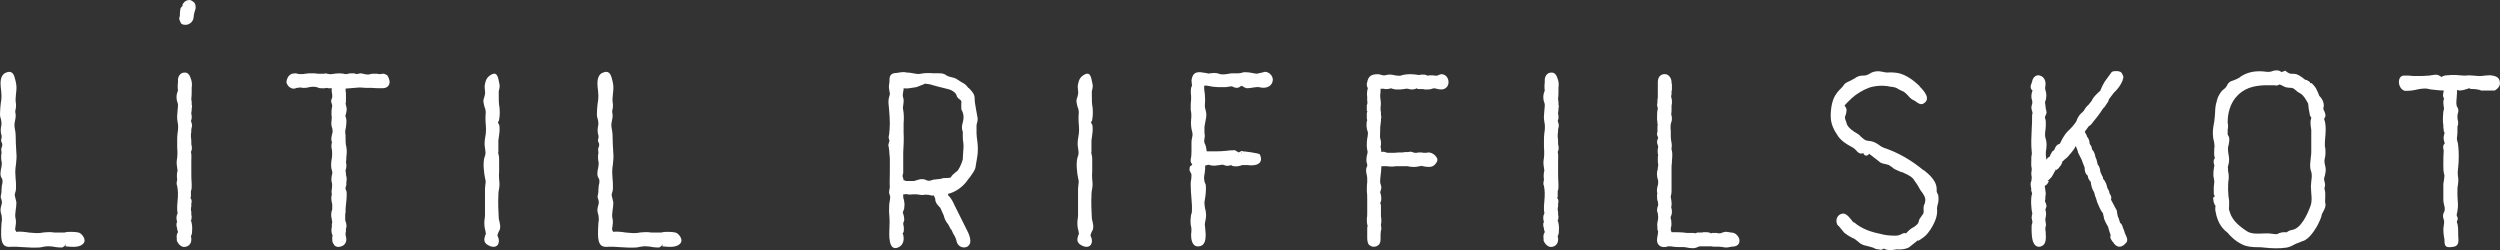
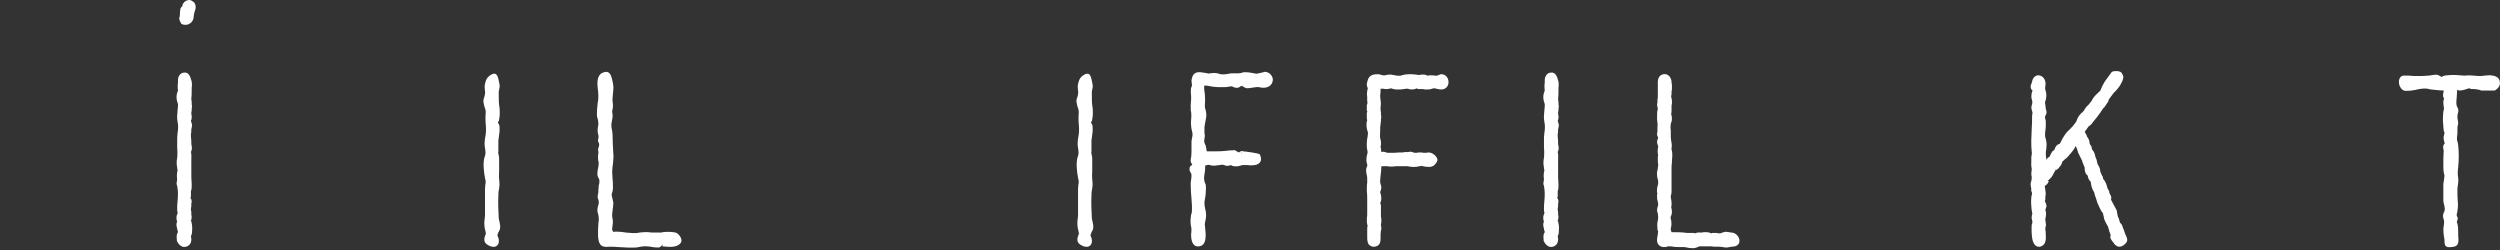
<svg xmlns="http://www.w3.org/2000/svg" id="Grafik" viewBox="0 0 790.69 79.1">
  <rect x="0" y="0" width="790.69" height="79.1" fill="#333333" stroke="none" />
-   <path d="M1.69,23.07c1.93-.97,2.66.24,3.02,1.69,0,.12.12.36.12.48.24.85.48,2.17.36,3.14,0,.48-.12.97-.12,1.21-.12,1.21-.24,2.17,0,3.38,0,.48,0,1.21-.12,1.57-.12.24-.12.72-.12.97.24.72.12,1.69,0,2.29,0,.24-.12.48-.12.6-.24.97-.12,1.69,0,2.42.12.6.24,1.21.24,1.93,0,1.81.12,3.62.24,5.8.12,1.09,0,2.05-.12,3.26-.12.85-.24,1.69-.24,2.54s.12,1.45.12,2.29c.12.72.12,2.05.12,2.9,0,.6-.12.97-.24,1.33-.12.48-.24.72-.12,1.09l.48,2.05c0,.85-.12,1.81-.24,2.54-.12.85-.24,1.81,0,2.66.12.48.12,1.57,0,2.05,0,.36-.12.6-.12.97-.12.24,0,.48.12.72.12.36.12,0,.12.36,1.45-.12,2.54,0,4.11.24,1.33.12,2.54.24,3.62.12.24,0,.48-.12.72-.12,1.09-.12,2.54-.24,3.75,0h3.14c.85-.36,3.62-.24,4.47,0,.97.24,2.66,2.29,1.45,3.5-.97,1.09-2.9,1.09-4.35.97-.36,0-.97-.12-1.33-.12l.24-.72c-.24.36-.6.85-1.21,1.09-.6,0-1.45,0-2.05-.12-.6-.12-1.21-.24-1.81-.24-.97-.12-2.05.12-3.26.36-1.69.12-3.75,0-5.56-.12-1.21-.12-2.17-.12-3.14-.12-2.78.36-3.38-.97-3.5-3.62,0-1.21,0-2.66.12-3.87.24-1.09.12-2.05-.12-3.02,0,0-.12-.12-.12-.36-.24-1.21.12-1.69.24-2.42.12-.36.12-.48.12-.6,0-.36,0-.6-.12-.97-.24-.48-.36-1.09-.12-1.69.12-.48.12-.97.12-1.45,0-.36.12-1.09.12-1.45.24-.6.24-1.45.12-1.93-.85-1.21-.6-2.17-.24-3.99.12-.6.12-1.21,0-1.69v.12c-.12-.48-.12-1.21-.12-1.93.12-.36.12-.72.12-.97-.12-.6-.12-1.09,0-1.45.24-.48.24-.73.24-.97s0-.36-.24-.85c-.12-.24-.24-.6,0-1.21.12-.36,0-.6,0-.97-.12-.36-.24-.72-.24-1.33,0-.36,0-.97.12-1.33,0-.24.12-.72.12-.97,0-.48-.12-1.09-.24-1.69v.12c-.12-.24-.24-.72-.24-1.33,0-1.33.12-2.42.24-3.5.36-1.69.24-3.26,0-5.07-.12-1.45-.24-3.74,1.45-4.59Z" fill="#fff" stroke-width="0" />
  <path d="M56.29,28.63c-.12-.72-.12-1.93,0-2.54v-.85c0-.85.6-2.29,2.05-2.29.48,0,1.09,0,1.69,1.09.12.36.36.72.36,1.09,0,.12.12-.12.12.24.24.72.24,1.69.12,2.29v.72c0,1.09,0,2.05-.12,2.9,0,.12,0,.48.12.84v.85c0,.24.12.48.12.72s-.12.36-.12.6v.6c0,.24-.12.48-.12.72v.48l.12.48v.72c0,.36-.12.6-.24.97,0,.12.12.24.12.36.12.24.24.84.24,1.09,0,.12-.12.36-.12.72,0,.12-.12.24-.12.48,0,.36,0,1.09-.12,1.45v.97c.12.6.12,1.21.12,1.57v.72c.24.73.24,1.69,0,2.17-.12.12-.12.24-.12.24.24.97.12,1.93.12,3.02v3.26c0,1.09,0,2.78.12,3.99,0,.48,0,1.45-.12,1.81l-.12.24v1.81c0,.12-.12.24-.12.36-.12.12-.12.24-.12.24,0,0,.24-.12.24,0,.12.36.24.6.24.97,0,.24-.12.48-.12.72v.84c-.12.36-.12.6-.12.85s0,.48.12.85v.85c0,.24.12.48.12.72s-.12.6-.12,1.09q0,.12-.24-.24c.48,1.09.6,2.54.48,3.5v.48c0,.36-.12.84-.36,1.33v.12c.12.36.12.48.12.97,0,1.33-.97,2.29-2.29,2.29-.36,0-.72-.12-1.21-.48s-.97-1.09-1.09-1.57v-.48c-.12-.97,0-1.33.12-1.69q.24-.36.24-.48c0-.12,0-.24-.12-.48,0-.12-.12-.12-.12-.6-.12-.6-.48-1.33,0-2.17,0,0-.12-.12-.12-.36-.12-.6-.24-1.45.24-2.29v-.36c-.12-.36-.12-.48-.12-.97v-1.09c0-.36.12-.97.12-1.45.12-.97.12-1.81.12-2.66,0-.48-.12-1.57-.24-2.17-.36-.72-.12-1.09,0-2.05-.12-.72-.12-1.57,0-2.29,0-.12.12-.24.12-.48s-.12-.72-.12-.85c-.12-.72-.24-1.69-.12-2.42.24-1.33.24-2.66.12-4.11v-2.17c0-.73,0-1.45.12-2.3.24-1.33.24-2.66,0-3.62-.24-1.21-.12-2.29,0-3.5.12-1.09.24-2.05,0-2.54-.48-1.21-.36-2.42-.12-3.14.12-.24.24-.6.24-.73ZM57.74,1.81c0-.48,0-.6.24-.72.36-.72,1.21-1.09,1.93-1.09.6,0,1.09.48,1.57.84.36.6.48,1.21.36,1.93-.24.72-.6,1.93-.6,2.66-.12,1.57-1.45,2.42-2.54,2.42-.6,0-1.21-.12-1.45-.48-.24-.6-.85-1.33-.36-2.29v-.6c0-.72.12-1.45.24-1.93l.6-.72Z" fill="#fff" stroke-width="0" />
-   <path d="M92.04,23.43c.36-.12.72-.24,1.45-.24.24,0,.36.12.6.12l.48.12h.72c.48,0,.85,0,1.33-.12.6-.12,1.21-.12,1.93-.12.6,0,1.45,0,1.81.12h2.29s-.12,0,.24-.12c.24,0,.85.24,1.33.24.24.12.24,0,.72,0,.73-.12,1.57-.24,2.66-.24.24,0,.6.12,1.09.12.24.12.36.12.6.12s.48,0,.85-.12c.36-.12.97-.12,1.81-.12l.85.24c.24,0,.48-.12.6-.12l.6-.12c.24,0,.72.12,1.33.24.12,0,.36.12.48.12h.97c.12,0,.12-.12.36-.12.36-.12,1.09-.12,1.45-.12s.85,0,1.21.12h.6c.24,0,.48-.12.6-.12.72,0,.97.24,1.45.48.24.24.97,1.69.72,2.54,0,.24-.36,1.57-2.17,1.57-1.09,0-2.66,0-3.74-.12h-1.69c-.6,0-1.21-.12-1.81-.12l-4.47.36c0,.6,0,.85.12,1.45v2.54c0,.24,0,.48-.12.72,0,.12.12.48.12.6.12.24.24.85.24,1.09,0,.6-.12,1.09-.24,1.57-.12.36-.12.73-.24.6.6,1.33.36,2.29.24,3.62,0,.24-.12.48-.12.6-.12.36-.12.72-.12.97.12.6.12,1.57.12,1.93,0,.97,0,1.81.24,2.78.24.97.12,2.42,0,3.14v.6c0,.48-.12.97-.12.97.24,1.09.12,1.81,0,2.29-.12.12-.12.24-.12.6,0,.24.12.48.12.72v.48c.12.24.24.97.24,1.57,0,.24-.12.48-.12.72v.97l-.24.72v.6s.12.12.24.48c.12.36.12.85.12,1.21,0,1.21-.12,2.17-.24,3.14-.12.85-.12,1.57-.12,2.17,0,.36,0,.6-.12.85v1.81c0,.12.12.36.12.6,0,.12.12,0,.12.12.12.48.24,1.21.12,1.69l-.12.36v.85c-.12.36-.12.48-.12.85v.36c.12.36.24.85.24,1.33,0,1.57-1.21,2.17-1.81,2.29-.24,0-.48.12-.6.12-.85,0-1.33-.36-1.57-.84l.12.12c-.6-.6-.6-1.21-.6-2.42,0,0,0-.12.12-.48,0-.12-.24-.48-.24-.6,0-.24-.12-.48-.12-.72v-.72c0-.24.12-.48.12-.72v-.85c.12-.36.12-.6.12-.85,0-.12-.12-.24-.12-.36v-.24c-.24-.97-.36-2.05.12-3.14v-1.69s0-.24-.12-.48c-.12-.6-.24-1.33-.12-2.05v-.12c.12-.36.12-.24.12-.48-.12-.48-.12-1.33,0-1.69v.12c.12-.85.12-1.69,0-2.17v.12c-.24-.85-.12-1.69,0-2.42.12-.24.12-.36.12-.6.12-.36,0-.48-.12-.97-.12-.36-.24-.97-.24-1.69s.12-1.57.24-2.17c.12-.72.12-2.05,0-2.78-.24-.84-.12-1.57,0-2.05q.12-.24-.12-.6c-.12-.6,0-1.45.24-2.29.12-.36.12-.6.12-.72,0-.24,0-.48-.12-.85l.12.12c-.36-.72-.48-1.57-.36-2.42.12-.72.12-1.57,0-2.17,0-.48,0-1.57.12-1.93v-.24c0-.12.12-.24.12-.48,0-.12,0-.24-.12-.6l.12.12c-.6-1.09-.24-1.69-.12-1.93,0,0,0-.12.12-.36v-.85c-.12-.48-.24-1.33-.12-2.05h-1.09c-.12,0-.24-.12-.72-.12-.12,0-.24.12-.36.12h-.96c-.48,0-.85,0-1.33-.24-.24-.12-.72-.24-1.33-.24-.36,0-.72,0-1.33.12-.12,0-.36.12-.48.12-.24,0-.48.12-.73.12h-.97c-.12,0-.24-.12-.36-.12h-.6c-.24,0-.48.12-.48.12h-.48c-.36.24-.48.24-.85.24-1.09,0-1.93-.85-2.29-1.93,0-.72.36-1.81.97-2.29l.48-.36Z" fill="#fff" stroke-width="0" />
  <path d="M153.15,30.68c.24-.72.36-1.33.24-1.93,0-.36-.12-.97-.12-1.45.12-.97.36-2.42,1.45-3.26,2.54-1.93,2.78.36,3.14,2.05,0,.24.12.48.12.6.12.6,0,1.21-.12,1.69,0,.12-.12.48-.12.48v1.45c0,1.21,0,2.42.24,3.74.12,1.09.12,2.54-.12,3.75,0,.24,0,.36-.24.6-.12.24-.12.48-.12.48.24.24.48.72.48,1.21.12,1.33-.12,2.42-.24,3.5-.12.48-.12.85-.12,1.09v3.26c-.12.36,0,.85.12,1.21.12.36.12,1.09.12,1.57v3.5c-.12,1.33,0,2.78.12,3.99,0,.85-.12,1.45-.24,2.05-.12.6-.12,1.09-.12,1.57-.12,2.42,0,4.83.12,7.13,0,.24.12.72.24,1.21.12.72.36,1.21.12,2.42-.24.36-.97,1.81-.72,2.05,1.09,2.17-.12,4.35-2.78,3.02-2.05-.97-1.45-2.42-.85-3.99l-.12.12c0-.24-.12-.85-.24-1.33-.12-.36-.12-.48-.12-.6-.12-.73-.12-1.93,0-2.54,0-.24.12-.72.12-1.09v-8.58c0-.36.12-.97.12-1.33.12-.48.12-1.09,0-1.57v.12c-.48-2.17-.85-5.44-.24-7.25.48-1.09.24-1.81.12-2.78-.24-1.33-.12-2.29.12-3.74.24-1.09.24-2.66.12-3.74-.12-1.09-.12-2.78,0-3.87,0-.48-.12-1.09-.36-1.57-.24-1.09-.72-2.05,0-3.38l-.12.12Z" fill="#fff" stroke-width="0" />
  <path d="M190.48,23.07c1.93-.97,2.66.24,3.02,1.69,0,.12.12.36.12.48.24.85.48,2.17.36,3.14,0,.48-.12.97-.12,1.21-.12,1.21-.24,2.17,0,3.38,0,.48,0,1.21-.12,1.57-.12.24-.12.72-.12.97.24.72.12,1.69,0,2.29,0,.24-.12.48-.12.6-.24.97-.12,1.69,0,2.42.12.6.24,1.21.24,1.93,0,1.81.12,3.62.24,5.8.12,1.09,0,2.05-.12,3.26-.12.85-.24,1.69-.24,2.54s.12,1.45.12,2.29c.12.72.12,2.05.12,2.9,0,.6-.12.97-.24,1.33-.12.48-.24.72-.12,1.09l.48,2.05c0,.85-.12,1.81-.24,2.54-.12.85-.24,1.81,0,2.66.12.48.12,1.57,0,2.05,0,.36-.12.6-.12.97-.12.24,0,.48.12.72.12.36.12,0,.12.36,1.45-.12,2.54,0,4.11.24,1.33.12,2.54.24,3.62.12.24,0,.48-.12.72-.12,1.09-.12,2.54-.24,3.74,0h3.14c.85-.36,3.62-.24,4.47,0,.97.24,2.66,2.29,1.45,3.5-.97,1.09-2.9,1.09-4.35.97-.36,0-.97-.12-1.33-.12l.24-.72c-.24.36-.6.85-1.21,1.09-.6,0-1.45,0-2.05-.12-.6-.12-1.21-.24-1.81-.24-.97-.12-2.05.12-3.26.36-1.69.12-3.74,0-5.56-.12-1.21-.12-2.17-.12-3.14-.12-2.78.36-3.38-.97-3.5-3.62,0-1.21,0-2.66.12-3.87.24-1.09.12-2.05-.12-3.02,0,0-.12-.12-.12-.36-.24-1.21.12-1.69.24-2.42.12-.36.12-.48.12-.6,0-.36,0-.6-.12-.97-.24-.48-.36-1.09-.12-1.69.12-.48.12-.97.12-1.45,0-.36.12-1.09.12-1.45.24-.6.24-1.45.12-1.93-.84-1.21-.6-2.17-.24-3.99.12-.6.12-1.21,0-1.69v.12c-.12-.48-.12-1.21-.12-1.93.12-.36.12-.72.12-.97-.12-.6-.12-1.09,0-1.45.24-.48.24-.73.24-.97s0-.36-.24-.85c-.12-.24-.24-.6,0-1.21.12-.36,0-.6,0-.97-.12-.36-.24-.72-.24-1.33,0-.36,0-.97.12-1.33,0-.24.12-.72.12-.97,0-.48-.12-1.09-.24-1.69v.12c-.12-.24-.24-.72-.24-1.33,0-1.33.12-2.42.24-3.5.36-1.69.24-3.26,0-5.07-.12-1.45-.24-3.74,1.45-4.59Z" fill="#fff" stroke-width="0" />
-   <path d="M281.19,26.69c.12-.36.12-.72.12-.97,0-1.21,0-2.66,2.3-2.66.12,0,.36,0,.72-.12.84-.12,1.57-.24,2.42,0,.6,0,1.69.12,2.05.24.72.12,1.57.36,2.54.12,1.09-.24,2.66-.24,3.87-.12h1.09c.97,0,2.05-.12,3.14.72.36.24.85.36,1.33.48.48.12,1.33.24,2.17.85l1.09.72c.72.36,1.45.72,2.29,1.93v-.12l.6.6c.6.72,1.33,1.45,1.33,2.66,0,1.09.24,2.42.48,3.75l.48,2.66c0,.84-.12,1.21-.24,1.57-.12.36-.12.6-.12.84v2.29c0,.73.12,1.57.24,2.42.24,1.57.24,3.62,0,4.95l-.6,3.62c-.24.85-1.09,2.05-1.81,3.02l-.6.72.12-.12c-1.57,2.29-3.87,3.99-6.4,4.59,0,.24.12.6.36.72.72.72,1.33,1.93,1.69,2.78l2.05,4.11,1.57,3.14c.97,1.81,2.54,4.95.24,6.04-1.45.48-2.78-.36-3.14-1.69-.12-.85-.6-1.81-1.09-2.54l-.6-1.33c0,.48-.6-.97-.97-1.57-.84-.97-1.21-1.93-1.45-2.9-.24-.48-1.09-2.42-1.09-2.42-.12-.12-.36-.24-.36-.36-.6-.6-1.21-1.33-1.21-2.29,0-.36-.24-.6-.36-.97v-.12l-.12-.12c-.48.12-.85,0-1.33-.12-.36-.12-1.09-.12-1.45-.12-.85.24-1.69,0-2.66-.12h-1.21c-.6.12-1.45.12-2.17-.12,0,.12-.24.12-.36.12h-.48v.85c0,.24.12.6.24.97.12.6.24,1.33.12,2.05,0,.6-.12.85-.12.97-.24.36-.36.85-.36.97s.12.36.24.73c0,.24.12.36.12.6.12.48.12,1.09,0,1.33-.24.48-.24.72-.24.97s.12.24.12.48c.12.6.12,1.57,0,2.05-.24.24-.36.36-.24.48.6,1.69.24,3.62-1.45,4.35-3.14,1.33-2.9-3.87-2.78-6.16v-.6c.12-1.33,0-3.14-.12-4.47,0-.6,0-2.29.12-2.9.12-.6.24-1.33.24-1.93l-.36-1.21c0-.6.12-1.33.24-1.69-.12-1.45,0-3.02,0-4.47v-4.95c0-.36-.12-.6-.12-1.09,0-.72-.12-1.57-.24-2.42v.12c-.24-.48,0-1.21.12-1.57.12-.24.12-.12.12-.48-.24-.6-.36-1.09-.12-1.81v.12c.12-1.21.24-2.54.24-3.74,0-1.57-.12-2.78-.24-4.35,0-.48-.12-.85-.12-1.33-.12-.97-.12-2.05.24-3.02.24-.48.12-.97,0-1.45-.12-.6-.24-1.33-.12-2.05v-.12ZM285.54,55.92c.12.48.36,1.57.36,1.09h.12c.36.24.48.24.72.24h2.29c.12,0,.48-.12.85-.24.48-.12,1.09-.36,1.57-.36.72,0,.85.12,1.09.12.36.24.72.36.97.36.48.12.73,0,1.09-.12.36-.12.6-.24,1.21-.24.24,0,.6-.12.84-.12s.48,0,.85-.12l-.12.12c.73-.36,1.21-.36,1.93-.36.6,0,1.21,0,1.45-.24.24-.6.85-.97,1.33-1.45.36-.24.85-.6,1.09-1.09.6-.97,1.09-2.17,1.33-3.14,0-1.21.24-3.14.24-4.35,0-.48-.12-.72-.12-1.21-.12-.48-.12-1.21-.12-1.69v-1.45c-.48-1.21-.24-2.05,0-3.02v.12c.12-.6.24-1.21.24-1.57,0-.72-.12-1.45-.48-2.17-.12-.36-.24.12-.24-1.33v-1.09c.12-.36.12-.72-.6-1.33l.24.24c-.48-.24-.97-.72-1.21-1.45l.12.12c-.36-.97-1.57-1.69-2.42-1.93-.48-.12-5.92-1.45-5.92-1.57l-1.69-.24c0,.12-2.42.97-2.66,1.09-.12,0-.6.12-.72.12-.97.12-2.17.48-3.38.24,0,.48,0,.6-.12,1.09-.12.6-.24,1.33,0,1.93.24.72.12,1.57,0,2.42-.12.48-.12,1.09,0,1.45.24,1.33.24,3.02.12,4.23v3.02c.12,1.81,0,4.23-.12,6.16v6.52c-.12.36-.24.97-.24,1.09l.12.12Z" fill="#fff" stroke-width="0" />
  <path d="M340.73,30.68c.24-.72.36-1.33.24-1.93,0-.36-.12-.97-.12-1.45.12-.97.36-2.42,1.45-3.26,2.54-1.93,2.78.36,3.14,2.05,0,.24.12.48.12.6.12.6,0,1.21-.12,1.69,0,.12-.12.48-.12.48v1.45c0,1.21,0,2.42.24,3.74.12,1.09.12,2.54-.12,3.75,0,.24,0,.36-.24.6-.12.24-.12.48-.12.48.24.24.48.72.48,1.21.12,1.33-.12,2.42-.24,3.5-.12.48-.12.85-.12,1.09v3.26c-.12.36,0,.85.12,1.21s.12,1.09.12,1.57v3.5c-.12,1.33,0,2.78.12,3.99,0,.85-.12,1.45-.24,2.05-.12.6-.12,1.09-.12,1.57-.12,2.42,0,4.83.12,7.13,0,.24.12.72.24,1.21.12.72.36,1.21.12,2.42-.24.36-.97,1.81-.73,2.05,1.09,2.17-.12,4.35-2.78,3.02-2.05-.97-1.45-2.42-.85-3.99l-.12.12c0-.24-.12-.85-.24-1.33-.12-.36-.12-.48-.12-.6-.12-.73-.12-1.93,0-2.54,0-.24.12-.72.12-1.09v-8.58c0-.36.12-.97.12-1.33.12-.48.12-1.09,0-1.57v.12c-.48-2.17-.84-5.44-.24-7.25.48-1.09.24-1.81.12-2.78-.24-1.33-.12-2.29.12-3.74.24-1.09.24-2.66.12-3.74-.12-1.09-.12-2.78,0-3.87,0-.48-.12-1.09-.36-1.57-.24-1.09-.72-2.05,0-3.38l-.12.12Z" fill="#fff" stroke-width="0" />
  <path d="M376.24,53.39c0-.97.36-.84.6-1.09.12-.12.24-.24.24-.36-.36-.36-.6-.72-.48-1.57.24-.97.24-2.05.24-2.9v-2.05c0-.36,0-1.09.12-1.45.12-.72.36-1.45.12-2.17-.36-1.33-.48-2.54-.36-3.99.12-.85.12-2.05-.12-3.02v-1.93c0-.36.12-.85.12-1.33v-1.21c-.12-.85-.12-1.93,0-2.54.24-.48.36-.85.24-1.09,0-.36-.12-.97-.12-1.33.48-3.02,2.29-2.66,4.47-2.29.12,0,.48.12.6.12.24.12.48.12.73,0,.36,0,.96-.12,1.33-.12.6,0,1.21.12,1.57.24l.24.12c1.09.24,2.29,0,3.62-.24h2.29l.97-.12c.12-.12.48-.24,1.09-.24.97,0,1.69.12,2.29.24.48.12,1.09.24,1.45.24,0,0,1.09-.24,1.69-.36l.85-.24c1.33,0,2.54,1.21,2.54,2.54-.12,2.05-2.05,2.78-3.87,2.42-.6-.24-1.57-.12-2.29,0-.48.12-1.45.24-2.05.24,0,0-.48-.12-.72-.24-.48-.24-.85-.48-.73-.6-.12.12-.48.24-.6.24l-.36.24.36-.12c-.72.36-1.33.6-2.66-.12-.12,0-.6,0-1.09.12-.24,0-.6.12-.85.12h-2.54c-.48,0-1.21-.12-1.57-.12-.48-.12-2.54-.48-2.66-.36-.24.48,0,1.93.12,2.66.12,1.33.12,2.66,0,3.87,0,.24.12.84.24,1.21.12.36.24.97.24,1.57,0,.73-.12,1.09-.24,1.69l-.36,2.05v1.81c0,.36.12.72.12,1.09,0,.24-.12.6-.12.85-.12.6-.12,1.21.12,1.57.36.6.48,1.69.6,2.42h2.66c.97,0,1.93,0,3.02-.12s2.17-.24,3.26-.24c.24.24.85.48,1.21.72l.6-.36c.12-.12.6-.12.72,0,.48,0,5.19.6,5.31.97.85,1.69.36,3.02-1.57,3.38-.72.12-1.57.12-2.17,0h-1.69c-.24,0-.6.12-.85.24-.6.12-1.09.24-1.93.12-.24,0-.36-.12-.48-.12-.24-.12-.36-.24-.48-.24-.48.24-.97.24-1.33.24l-1.21-.36c-.24,0-.6,0-.97.12-1.09.12-2.05.36-3.14,0-.24-.12-.6-.12-.85,0q-.24.12-.6.12c0,.85,0,1.45-.12,2.17-.12.72-.24,1.33-.24,1.81,0,.36.12.97.24,1.45.12.48.36,0,.36,1.81,0,1.57-.24,3.14-.48,4.47,0,.48.12,1.57.24,2.05.12.36.24.72.24,1.33.12.72,0,1.57-.12,2.17-.12.48-.24,1.09-.24,1.45,0,.24.12.6.12,1.09.24,2.17.6,5.8-2.29,5.8-1.93,0-2.17-2.42-2.17-3.74.12-.97.24-1.93-.12-3.14-.12-1.45,0-2.17.12-3.14.12-.36.24-.6.24-.72.12-1.45,0-3.02-.12-4.47-.12-1.33-.24-2.78-.24-4.47,0-.36,0-.85.12-1.33.12-.48.12-1.45.12-1.81l-.6-1.21v-.48ZM392.79,48.19c-.24,0-.24.24,0,.48-.12-.12-.12-.36,0-.48Z" fill="#fff" stroke-width="0" />
  <path d="M432.29,51.58c0-.12-.12-.36-.12-.6v-.6c0-.72.12-1.09.24-1.57.12-.36.12-.6.12-.72,0-.24,0-.36-.12-.72,0-.24-.12-.72-.12-.97v-.6c0-.36,0-1.33.12-1.93,0-.24.12-.36.12-.6.12-.72.12-1.33.12-1.33-.6-1.69-.48-2.66-.36-3.62v.12c0-.12.12-.24.12-.36,0,0,0-.24-.12-.6v-1.69c0-.12.12-.48.24-.6,0,0-.24.12-.24-.24v-1.69c.24-.48.24-.85.12-1.45v-1.33c-.12-.48-.12-1.45.24-2.78,0,0-.12.12-.12,0v.12c-.24-.6-.36-1.21-.12-1.81.36-1.93,1.33-2.54,3.38-2.54.36,0,.85.12,1.57.36h.72c.36-.12.85-.24,1.45-.24.73,0,.97.12,1.69.24.48.12.85.12,1.21.12h.48c.97-.36,2.05-.48,3.26-.48.72,0,1.81.12,2.42.24h.48c.36-.12.48-.12.85-.12.6,0,.97,0,1.57.36.12,0,.24,0,.48-.12h1.21c.24,0,.48.12.97.12.36,0,.48,0,.6-.12.36-.12.84-.36,1.09-.36,1.33,0,2.29,1.09,2.29,2.54,0,1.33-.97,2.29-2.29,2.29-.6,0-1.09-.12-1.57-.24-.36-.12-.48-.12-.72-.12-.12,0-.36,0-.97.24-.36.12-.72.12-1.21.12h-.72c-.24,0-.36-.12-.6-.12h-1.45c-.12,0-.24-.12-.36-.12s-.12-.12-.24-.12c-.36.24-.85.36-1.33.36-.24,0-.72,0-1.45-.24h-.12c-.36,0-.72,0-1.09.12-.24,0-.84.12-1.09.12h-1.57c-.24-.12-.36-.12-.72-.12-.24-.12-.48-.24-.72-.24-.36.12-.85.24-1.33.24-.36,0-.73,0-.97-.12h-.97c0,.85,0,1.45-.12,2.05,0,.24,0,.97.12,1.57.12.6.12,1.69,0,2.17v.72c0,.24,0,.48.12.85v.97c0,.24.12.36.12.6s-.12.48-.12.72v.72c-.12.48-.12.6-.12.85,0,.36-.12.72-.12.97v.97c0,.85-.12,1.93,0,2.54.36,1.09.24,1.33.24,2.17-.12.12-.12.24-.12.24,0,.48.24,1.21.24,1.93.24,0,.36-.12.6-.12.36,0,.85.24,1.33.36h2.17c.72-.12,1.81-.12,2.66-.12.24,0,.48-.12.6-.12h1.09c.24,0,.48-.12.72-.12.48,0,.85.24,1.33.36h.72c.36-.12.48-.12.97-.12.36,0,.85,0,1.21.12h.84q.36-.12.73-.12c.72,0,1.93.48,2.66,1.81.12.36.36.97-.85,2.17-.36.36-.97.6-1.69.6s-1.57-.12-2.05-.24l-.12-.12c-.24,0-.48.12-.6.12h-.24c-.36.12-.97.24-1.57.24s-1.21,0-1.69-.12c-.36-.12-.6-.12-.85-.12h-3.38c-.36.12-1.09.12-1.45.12s-.97,0-1.33-.12h-1.33c-.24,0-.36.12-.6.12.12.12.12.24.12.24,0,.72-.12,1.93-.24,2.66,0,.36-.12.97-.12,1.33v.85c.12.48.36,1.09.36,1.57s-.24.97-.36,1.45v.12c0,.12.12.12.12.36.12.24.24.97.24,1.57,0,.48-.12.97-.36,1.45.24.36.24.6.24.97v3.14c.12.72.24,1.81,0,2.54v.36c.12.48.24,1.33-.12,2.05l.12-.12c-.12.48-.12.72-.12,1.09v1.09c0,.6,0,1.45-.6,2.05-.36.36-.97.6-1.57.6-.48,0-1.09-.24-1.57-.72-.36-.48-.48-1.45-.48-2.05v-2.78c0-.48,0-.72.12-.97v-.12c-.24-.72-.24-1.33-.24-2.29.12-.48.12-1.09.12-1.69v-4.23c0-.85,0-2.05-.12-2.9,0-.6,0-2.05.12-2.54v-1.09c0-.36,0-.72-.12-1.33v.12c-.12-.48-.24-.97-.24-1.69,0-.36.12-.84.36-1.21v-.6l-.12-.36ZM436.52,51.46q0,.12.12.24s0-.12-.12-.24Z" fill="#fff" stroke-width="0" />
  <path d="M488.57,28.63c-.12-.72-.12-1.93,0-2.54v-.85c0-.85.6-2.29,2.05-2.29.48,0,1.09,0,1.69,1.09.12.36.36.72.36,1.09,0,.12.12-.12.12.24.24.72.24,1.69.12,2.29v.72c0,1.09,0,2.05-.12,2.9,0,.12,0,.48.12.84v.85c0,.24.12.48.12.72s-.12.36-.12.6v.6c0,.24-.12.48-.12.72v.48l.12.48v.72c0,.36-.12.6-.24.97,0,.12.12.24.12.36.12.24.24.84.24,1.09,0,.12-.12.36-.12.72,0,.12-.12.24-.12.48,0,.36,0,1.09-.12,1.45v.97c.12.6.12,1.21.12,1.57v.72c.24.73.24,1.69,0,2.17-.12.12-.12.24-.12.24.24.97.12,1.93.12,3.02v3.26c0,1.09,0,2.78.12,3.99,0,.48,0,1.45-.12,1.81l-.12.24v1.81c0,.12-.12.24-.12.36-.12.12-.12.24-.12.24,0,0,.24-.12.24,0,.12.36.24.6.24.97,0,.24-.12.48-.12.72v.84c-.12.36-.12.6-.12.85s0,.48.12.85v.85c0,.24.12.48.12.72s-.12.6-.12,1.09q0,.12-.24-.24c.48,1.09.6,2.54.48,3.5v.48c0,.36-.12.84-.36,1.33v.12c.12.36.12.48.12.97,0,1.33-.97,2.29-2.29,2.29-.36,0-.72-.12-1.21-.48-.48-.36-.97-1.09-1.09-1.57v-.48c-.12-.97,0-1.33.12-1.69q.24-.36.24-.48c0-.12,0-.24-.12-.48,0-.12-.12-.12-.12-.6-.12-.6-.48-1.33,0-2.17,0,0-.12-.12-.12-.36-.12-.6-.24-1.45.24-2.29v-.36c-.12-.36-.12-.48-.12-.97v-1.09c0-.36.12-.97.12-1.45.12-.97.12-1.81.12-2.66,0-.48-.12-1.57-.24-2.17-.36-.72-.12-1.09,0-2.05-.12-.72-.12-1.57,0-2.29,0-.12.12-.24.12-.48s-.12-.72-.12-.85c-.12-.72-.24-1.69-.12-2.42.24-1.33.24-2.66.12-4.11v-2.17c0-.73,0-1.45.12-2.3.24-1.33.24-2.66,0-3.62-.24-1.21-.12-2.29,0-3.5.12-1.09.24-2.05,0-2.54-.48-1.21-.36-2.42-.12-3.14.12-.24.24-.6.24-.73Z" fill="#fff" stroke-width="0" />
  <path d="M524.45,51.94c-.12-.36-.12-1.09-.12-1.57v-.85c.12-.24.12-.6,0-.84-.12-.97,0-1.81.12-2.17,0-.12-.12-.48-.12-.6-.12-.24-.24-.6-.24-.97,0-.48.12-.85.36-1.33,0-.12-.12-.24-.24-.6-.12-.24-.24-.6,0-1.33v-1.45c0-.36.12-1.21.12-1.21l-.12.36c0-.48,0-1.09-.12-1.57v-.72c0-.97,0-1.93.24-2.66,0-.12,0-.24-.12-.6,0-.12-.12-.48-.12-.72s.12-.48.12-.72v-.85c.12-.48.12-.72.12-.97v-4.59c0-1.69.97-2.54,2.17-2.54,1.33,0,2.17,1.33,2.17,2.54,0,.24,0,.48.12.72v1.57c0,.24-.12.48-.12.73v.84c-.12.24-.12.6-.12.85.12.24.24.85.24,1.09v1.09c-.12.24-.12.48-.12.6v1.09c0,.48,0,1.09-.12,1.81,0,0,.12,0,.12.12.12.6.24,1.57-.12,2.29-.24.6-.24,1.69-.12,2.66v1.69c0,.72.12,1.45.24,2.05.12.6.12,1.09,0,1.69v.48c.36.85.24,2.29.12,3.5v.6c-.12.6-.12,1.09-.12,1.57v7.01c0,.48,0,1.21-.12,1.45-.12.36-.12.73-.12.97,0,.12.12.48.12.6.12.73.24,1.69,0,2.54,0,.12.12.24.12.36.12.6.24,1.45-.12,2.29-.24.36-.24.85,0,1.33.12.97.12,1.57,0,2.17-.12.24-.12.6-.12,1.09,0,.12.12.12.12.12,0,.12,0,.24.12.48,1.57,0,3.38,0,4.83.24h1.45c.36,0,.97,0,1.21.12.12,0,.48-.12.6-.24h1.57c.12,0,.24-.12.36-.12h.84c.48,0,.97,0,1.57.36.12,0,.24,0,.48-.12h1.45c.12,0,.24.12.36.12h.36c.36,0,.6,0,.72-.12.36-.12.85-.36,1.45-.36.24,0,.48.12.97.12.12,0,.24.12.72.12,1.33,0,2.54,1.33,2.54,2.54,0,.97-.48,1.93-2.54,1.93-.12,0-.36.12-.6.12s-.36.12-.6.12h-.6c-.48,0-.72,0-1.21-.24l.12.12c-.48-.12-.97-.12-1.21-.12h-1.57c-.24,0-.48-.12-.72-.12h-2.78c-.6,0-1.09,0-1.21.12-.48.24-1.09.48-1.81.48-.85,0-1.45-.12-2.05-.24-.48-.12-.84-.12-1.09-.12h-.97c-.85,0-1.45,0-2.17-.12-.36-.12-1.33-.12-1.69-.12-.36.24-.72.24-1.21.24-1.33,0-2.17-.97-2.17-2.17,0-.6.12-1.33.24-1.69v-.24c0-.12.12-.36.12-.97l-.12-.12c-.12-.24-.12-.72-.12-1.21-.12-.85,0-1.33.12-1.93.12-.36.12-.6.12-.85s0-.97-.12-1.33l.12.12c-.6-1.33-.24-1.93-.12-2.54q.12,0,.12-.36c0-.48,0-.6-.12-.97l.12.12c-.36-.72-.36-1.45-.36-2.42l.12-.24c-.24-.85-.12-1.57,0-2.29,0-.12.12-.24.12-.36s.12-.48.12-.6v-.97c-.48-1.33-.48-2.78-.12-3.62v-.36c0-.24.12-.36.12-.6v-.6Z" fill="#fff" stroke-width="0" />
-   <path d="M582.67,27.54l.72-.97c.48-.48,1.21-.72,1.93-1.09l1.57-.85h-.12c.97-.6,1.69-.72,2.3-.72.36,0,.72,0,1.33-.12h-.12l.85-.36c.72-.48,1.21-.72,2.17-.85.72-.12,1.57,0,2.05.12.48.12,1.09.24,1.57.24,1.21-.12,2.54,0,3.75.24,2.29.6,4.47,2.17,6.28,3.87l.24.36c1.33,1.33,3.62,3.87,1.21,5.31-.73.48-1.57.12-2.3-.48-.24-.24-.72-.48-1.21-.72-.48-.24-1.09-.85-1.93-1.81-.48-.48-.85-.72-1.33-.97l.12.12-1.21-.6c-.85-.6-1.45-.72-2.66-.84-2.17-.48-4.47-.36-6.52.24-2.05.72-4.23,2.05-5.68,3.38-.24.24-2.42,2.29-2.29,2.42.97.97.6,1.93.36,2.9-.24.48-.24.6-.24.73,0,.48.24,1.09.48,1.69,0,.12.12.36.12.48.48,1.21,2.05,2.29,3.14,2.9.85.48.97.73,1.33,1.09.36.24.72.72,1.45,1.09.12.12.97.24,1.93.36.85.24,1.57.6,2.42,1.21.36.36.97.6,1.45.85,4.47,1.45,8.82,3.99,12.56,7.13v-.12c1.69,1.33,4.47,3.62,4.11,6.64,0,.24.24.85.48,1.21q.12.24.12,1.21c0,1.09-.12,1.33-.24,1.81-.12.48-.24.97-.24,1.33.36,2.42-.97,4.95-2.29,7.01v-.12c-1.09,1.81-2.42,2.54-3.74,3.38l.12-.12c-.12.12,0-.24-.12-.12l-2.9,2.29c-.97.48-2.05.6-2.9.6h-1.09c-1.21.24-2.66.48-4.11-.36.24.24,0,.36-.12.36l.12-.12c-.48.24-.72.24-.85.24s-.24-.12-.48-.12c-.48,0-.85-.12-1.21-.24-.48-.36-1.57-.6-2.54-.85-.24,0-.72-.24-.97-.24-.72-.24-1.33-.6-1.81-1.09l-1.09-.85c-1.33-.6-2.54-1.33-3.38-2.05l-.6-.72-1.09-1.33s-.48-.36-.48-.48c-.85-1.81.36-3.5,1.93-3.5,1.21.12,2.17,1.57,3.14,2.78h.24c2.42,2.05,5.19,3.02,8.21,3.62,1.57.48,3.26.6,4.83.6.85,0,1.57-.24,2.17-.6.36-.12.48-.24.73-.24s.48,0,.36.24c1.21-1.33,1.81-1.69,2.42-2.05h.12c.48-.36,1.09-.85,1.45-1.33l.36-1.21,1.33-1.93h-.12c.24-.36.12-.6.12-1.09v-.72c0-.36.12-.85.36-1.21,0-.12.12-.24.12-.6.36-1.21-.6-2.54-1.45-3.62l-.97-1.69-1.33-1.93c-.97-1.09-2.42-1.57-3.62-2.17l.12.12-.96-.36-1.57-.73h.12c-.36-.12-.6-.36-.85-.6-.36-.24-.84-.48-.84-.6-.24,0-.72-.24-.85-.24-.97-.24-1.69-.24-2.42-.97l-3.14-2.42c-.12.85-1.69.85-1.69-.12,0,0-.85.12-.97.12-.6-.24-.97-.48-1.21-.85l-.6-.6c-.72-.6-1.09-.72-1.33-.85-1.45-.85-2.54-1.45-3.75-2.9-1.57-2.29-2.54-4.11-2.54-6.76,0-2.42.48-5.31,1.81-7.01.48-.72,1.09-1.33,1.81-2.05Z" fill="#fff" stroke-width="0" />
  <path d="M642.46,59.79c-.12-.85-.48-1.69.12-2.78l-.12.12c.12-.36.12-.85.12-1.21,0-.24-.12-.48-.12-.6,0-.48,0-1.09.12-1.45v-.6c-.24-.85-.12-1.81-.12-2.66v-.97c.12-.6.24-1.21.12-1.69-.24-2.29-.12-4.71,0-7.13.12-1.45.12-2.78.12-4.47,0-.12.12-.24.12-.36v-.48c0-.12-.12-.24-.12-.36-.12-.48-.36-.97-.12-1.81.24-.6.24-1.21.12-1.57-.36-.97-.24-1.81,0-2.78v.12c0-.12.12-.36.12-.48v-.12s0,.12-.36-.24c-.48-.97,0-1.69.12-2.05,0,0,0-.12.12-.36.12-1.09.97-2.05,1.93-2.05.6,0,1.45.36,1.81.97.48.6.6,1.57.48,2.3-.12.48-.12,1.09,0,1.45.48,1.21.24,2.42.12,3.02,0,.24-.24.6-.24.6,0,.24,0,.85.12,1.21l.12,1.09c.12.24.24.85.24,1.09,0,.36-.24.84-.48,1.33,0,0,.12-.12,0,.12v.36c0,.24.12.36.12.48v-.24c.12.48.12.97.12,1.57,0,.48,0,1.45-.12,2.05-.12.72-.24,1.93.12,2.78.36,1.21.24,2.17.12,3.38-.12.36-.12,1.21-.12,1.57.12.48.12,1.09.12,1.57.36-.48.6-.72,1.21-1.09,0-.24.12-.6.48-1.09.24-.48.36-.6.85-.85.24-.6.36-.97.6-1.21.24-.48.6-.6,1.21-.85l.85-1.69c.48-.84,1.09-1.69,1.69-2.29.72-.6,2.42-2.42,2.78-3.38.36-1.21,1.21-2.17,2.05-2.78h-.12c.12-.12.24-.24.24-.12.36-.73.84-1.45,1.57-2.05l.97-1.21c.12-.24.24-.36.24-.48.36-.72,1.21-1.57,2.54-2.78-.12.12.24-.6.6-1.45l.72-1.33,2.29-3.14c.24-.12.6-.24,1.33-.24s1.33.12,1.69.48c.36.6.85,1.21.48,2.05,0,.24-.12.48-.24.72-.48,1.21-1.45,2.42-2.05,3.02l-.6.6-1.45,1.93c-.12.24-.24.36-.24.72l-1.21,1.81-.48.48c-.6.97-1.21,1.81-2.05,2.9l-1.09,1.33c-.36.6-.84,1.09-1.45,1.45l-1.21,1.69.48.97-.12-.36c.12.36.36.72.36.97l.24.36-.12-.36.36.72c.24.48.36,1.21.36,1.57.6.72.6.97.72,1.57v.12c.72.72.97,1.69,1.09,2.42l.36.85.36,1.57v-.12c.36.6.6.97.72,1.57l.12.72c0,.24-.12-.12,0,.12l.6,1.33c0-.12.12.12.24.48v.36c.84.85,1.21,2.05,1.33,2.78.12.24.36.85.6,1.09v.12c0,.12.12.48.12.6l.12.24c.36.48.6,1.09.36,1.81l1.81,3.38c0,.24.12.12.12.85,0,.12.12.36.12.48,0,.24.12.72.36,1.09l.48,1.57s.12.12.24.12c.12.12.36.48.6,1.09l-.12-.12c.12.36.6,1.33.72,1.93,0,.12.12.24.24.6.48.97.85,1.81.24,2.66v-.12c-.36.6-1.21,1.33-2.17,1.33-.72,0-1.57-.6-2.05-1.57v.12l-.48-.72c-.6-.97-.24-.97-.24-1.33v-.24c-.12-.48-.48-1.21-.48-1.45l-.36-1.21.12.12-.36-.48c-.48-.85-.85-1.69-.97-2.05,0-.36-.24-1.21-.36-1.57h.12c-1.09-1.33-1.33-2.42-1.93-3.62l-.36-1.21c-.24-.6-.48-1.21-.6-1.93,0-.12-.12-.12-.12-.24-.6-.85-.85-2.05-.97-3.02,0-.12-.12-.24-.24-.48h-.12c-.24-.36-.48-.72-.6-1.57l-.24-.24c-.72-.72-.72-1.69-.72-2.05v-.24l-.85-2.17.12.12-1.33-2.66-.24-.85-.48-1.21h-.12c-.36.85-.97,1.57-1.57,2.29-.24.24-.48.48-.6.72l-.97.97v-.12l-.72.72c-.12.12-.24.24-.36.24,0,0,.12,0,0,.24-.12.36-.24.72-.36.85l-.85,1.09-.97.72.24-.48s-.24.12-.24.24-.12.48-.24.6l-.36.6.12-.12-.73,1.21-.97.97c-.12.12-.24.24-.36.24h.48c-.12.36-.36,1.09-1.33,1.57.12.12.12.48.24,1.33,0,.24.12.6.12.85v.48c0,.24-.12.48-.12.73v.84c-.12.36-.12.48-.12.6.24.48.48,1.09.48,1.57,0,.24-.24.6-.36,1.09.36.97.24,1.93,0,2.9,0,.24,0,.73.12,1.21,0,.36.24.72-.12,1.57,0,.36,0,.97.12,1.33v.48c.12,1.57.12,3.38-1.21,3.99-.48.24-.6.24-.97.24-1.57,0-2.05-2.05-2.17-3.14-.12-.85-.12-2.17-.12-2.54,0-.6,0-1.21.12-1.57v.12c0-.12.12-.36.12-.48v-.48l-.12-.48c0-.12-.12-.48-.12-.6,0-.24.12-.48.12-.97.12-.24.12-.12.12-.24-.36-1.45-.6-4.83-.12-6.28.12,0,0-.48-.24-1.09v-.48ZM646.8,66.55s0-.12.12-.24v.12l-.12.12ZM652.12,51.09v.12l.12-.12h-.12Z" fill="#fff" stroke-width="0" />
-   <path d="M700.19,39.13c.24-1.09.24-1.93.36-3.02,0-.97.12-2.54.36-3.38.36-1.45.48-1.81.72-2.29.72-1.33,1.09-1.81,1.81-2.29l.6-.6.36-.6c.12-.36.48-.85,1.09-1.21.72-.24,1.45-.48,2.17-.85l.85-.48h-.12c2.29-1.57,4.59-2.05,7.61-1.81.72.12,1.57.24,2.42,0,.72-.36,2.29-.6,3.02.12.12.12.24.12.36,0,.48-.12.97-.36.97-.36,1.21.97,1.57.97,2.05.97s.97,0,1.45.12c.97.36,1.57.85,2.29,1.33h-.12l.72.48h.12c.12,0,.48.12.6.24l.6.36.24.48c.36-.24.48,0,1.33.97.6.72.85,1.57,1.21,2.29l.24.6c0,.12.36.48.6.73.48.72.97,1.57.84,2.78-.24.48-.12.97.24,1.57.12.24.24.72.24.72.24.97-.12,1.09-.36,1.57,0,.12.12.48.24.85,0,.12.12.48.12.6.24,1.33.12,3.14,0,4.35-.12.97-.12,1.93-.12,2.9,0,.24.12.24.12.48.12.97.12,2.42-.12,3.26-.24.72-.12,1.57.12,2.54,0,.12.12.48.12.6.12.97-.12,1.81-.24,2.42-.12.36-.24.72-.24.85,0,.36,0,.6.12.97.12.48.36,1.21,0,1.93,0,.24,0,.72.12.85.12.36.12.97.12,1.33v.97c0,.6-.12.97,0,1.69.36,1.21-.48,2.42-.97,3.38-.12.12-.24.72-.24.85-.12.48-.48,1.33-.72,1.81-.85,1.93-3.14,5.56-5.19,6.04l-2.17.85c-.85.48-2.05,1.09-2.9,1.21-2.17.36-4.95.24-7.13,0-.72-.12-1.45-.12-2.05-.12-1.57,0-3.38-.12-4.83-.84-2.05-.97-3.62-2.42-4.71-3.75l-.85-.72c-1.93-1.81-2.66-4.23-3.02-6.4v-.85c0-.36.24-.36,0-.6-.36-.48-.6-1.33-.6-1.81-.24-.72,0-.72.36-1.09v.12c.12-.12,0-.24,0-.36-.24-.36-.24-.48-.24-.73v-1.93c0-.36.12-.84.12-1.21.12-.6,0-1.09-.12-1.69,0-.24-.12-.48-.12-.72,0-.36,0-1.57.12-2.05,0-.24.12-.6.12-.85.12-.24.12-.48,0-.6-.12-.48-.36-1.21.12-1.93.12-.12.12-.36,0-.6,0-.12-.12-.48-.12-.72,0-.6,0-2.05.12-2.54,0-.48-.12-1.33-.24-1.93v.12c-.12-.36-.24-1.09-.24-1.45-.12-1.21,0-2.54.24-3.74v-.12ZM704.54,42.52c.12.36.36.48.48.97.12.85,0,1.57-.12,2.17l-.24.97c0,.72,0,1.33.12,1.93.12.72.24,1.21.24,1.93s-.12,1.21-.24,1.69v-.12c-.12.48-.24.97-.12,1.21,0,.36,0,.97.12,1.33.12.36.12,1.45.12,1.81-.36,2.17-.24,5.07.12,7.13v1.45c0,.6-.12.85,0,1.45.24.84.6,1.81,1.09,2.54.97,1.57,2.78,3.02,4.47,4.11,1.45.97,3.5.85,5.56.73h1.45c.24,0,.72.12,1.09.12.48.12,1.21.12,1.57.12.6-.48,1.93-.72,2.9-.6h.12c.36-.36.97-.6,1.57-.73,2.9-.36,4.95-4.95,5.92-7.61.48-1.33.36-2.66.24-3.99,0-.72-.12-1.45-.12-2.17,0-.48.12-1.09.12-1.57.12-1.21.36-2.17-.12-3.38-.48-1.45-.12-3.02,0-4.47.12-.6.12-1.21.12-1.93v-6.52c0-.24-.12-.6-.12-.85-.12-.84-.24-2.05.12-2.9,0,0,0-.24-.12-.36-.24-.24-.36-.48-.36-.85l-.36-1.93c-.12-.72,0-1.45-.36-1.81-.6-1.09-1.21-2.17-2.17-2.78-.72-.36-1.21-.72-1.57-1.09-.36-.36-.72-.6-1.21-.72-.72,0-1.69-.12-2.05-.24l-1.21-.6c-.12-.12-.48-.12-.48-.24h-.12c-.36.12-.97.6-1.81.12l.24.12h-3.02c-3.75.12-6.89.97-9.3,3.87-1.69,2.05-2.54,4.83-2.54,7.85,0,.24,0,.48.12.72,0,.36,0,1.21-.12,1.57v1.57Z" fill="#fff" stroke-width="0" />
  <path d="M761.91,23.92c.48,0,.97.12,1.45.12h1.45c.97,0,2.05,0,3.14-.12.24,0,.6,0,.97-.12.72-.12,1.45-.24,2.05-.12.12,0,.48.24.72.36.12.12.6.24.48.36.48-.48,1.45-.6,2.05-.6,1.09-.12,2.54-.12,3.5,0,.48,0,1.21.12,1.69.12.97-.12,2.05-.12,3.02,0,.72.12,1.45.12,2.05.12.36,0,.72,0,1.21-.12.48,0,1.21-.12,1.69-.12,2.05.12,3.14.72,3.26,2.17.24,1.33-.85,2.17-1.57,2.66h-4.35c-.97-.48-2.66-.48-3.14-.48-.12,0-.48-.12-.6-.24,0,0-.85.24-1.57.48-.48.12-.97.24-1.45.24-.24,0-.36,0-.85-.24l.12.12h-.12v.6c0,.48-.12,1.21-.12,1.81-.12,1.21-.24,2.42.24,3.02.6,1.09.12,1.69,0,2.54v.48c0,.36,0,.72.12,1.09.12.48.24,1.09-.12,2.05v1.45c0,.48,0,1.09-.12,1.69-.12.72,0,1.21.24,1.93,0,.24.12.6.12.84.24,2.05.24,4.59,0,6.89-.12.84-.24,2.17,0,3.38.12.85,0,1.57-.12,2.42-.12.48-.12.84-.12,1.21v1.93c0,.72.12,1.45.12,2.05.12,1.09,0,1.93-.12,2.9-.12.48-.24.97-.24,1.09,0,.24,0,.36.24.85.12.24.24.48-.24,1.45l.12-.12c-.12.24,0,.48.12.72.24,1.09.24,1.93.24,3.02v.6c.12,1.93.48,3.62-2.17,3.74-1.93.24-2.17-.48-2.17-2.17,0-.24,0-.48-.12-.85-.12-.6-.24-1.69-.24-2.66,0-.36.12-.72.12-.97.12-.85.24-1.57,0-2.05-.36-1.09-.24-1.45,0-2.17l.36-.72-.12.12c.24-.6,0-1.45-.24-2.42-.12-.36-.12-1.09-.12-1.57v-3.74c0-.72,0-1.21.12-1.57v.12c.12-.85.24-1.69.24-2.05,0-.12-.12-.12-.12-.36-.24-1.09-.24-1.69-.24-3.02s0-3.14.12-4.47c0-.12-.12-.24-.12-.48,0-.48-.24-.72.24-1.57v.12c0-.12.12-.36.24-.24-.48-1.33-.48-2.05-.24-2.78.12-.36.12-.48.12-.72l-.24-.48v-.36c0-.24-.12-.6-.12-.85v-.6c-.24-1.33-.12-3.02,0-4.35.24-.72.24-1.09.12-1.57,0-.24-.12-.72-.12-1.09,0-.6,0-.97.24-1.33v-.12c-.6-.85-.24-1.57-.12-2.42v-.12c-1.21,0-3.14-.24-4.23-.36-.48-.12-.97-.24-1.09-.24-1.09-.12-2.42.12-3.5.36h.12c-1.09.24-2.17.36-3.26.36-1.33,0-2.05-1.45-2.17-2.29-.24-1.45.48-2.54,1.45-2.54h1.69Z" fill="#fff" stroke-width="0" />
</svg>